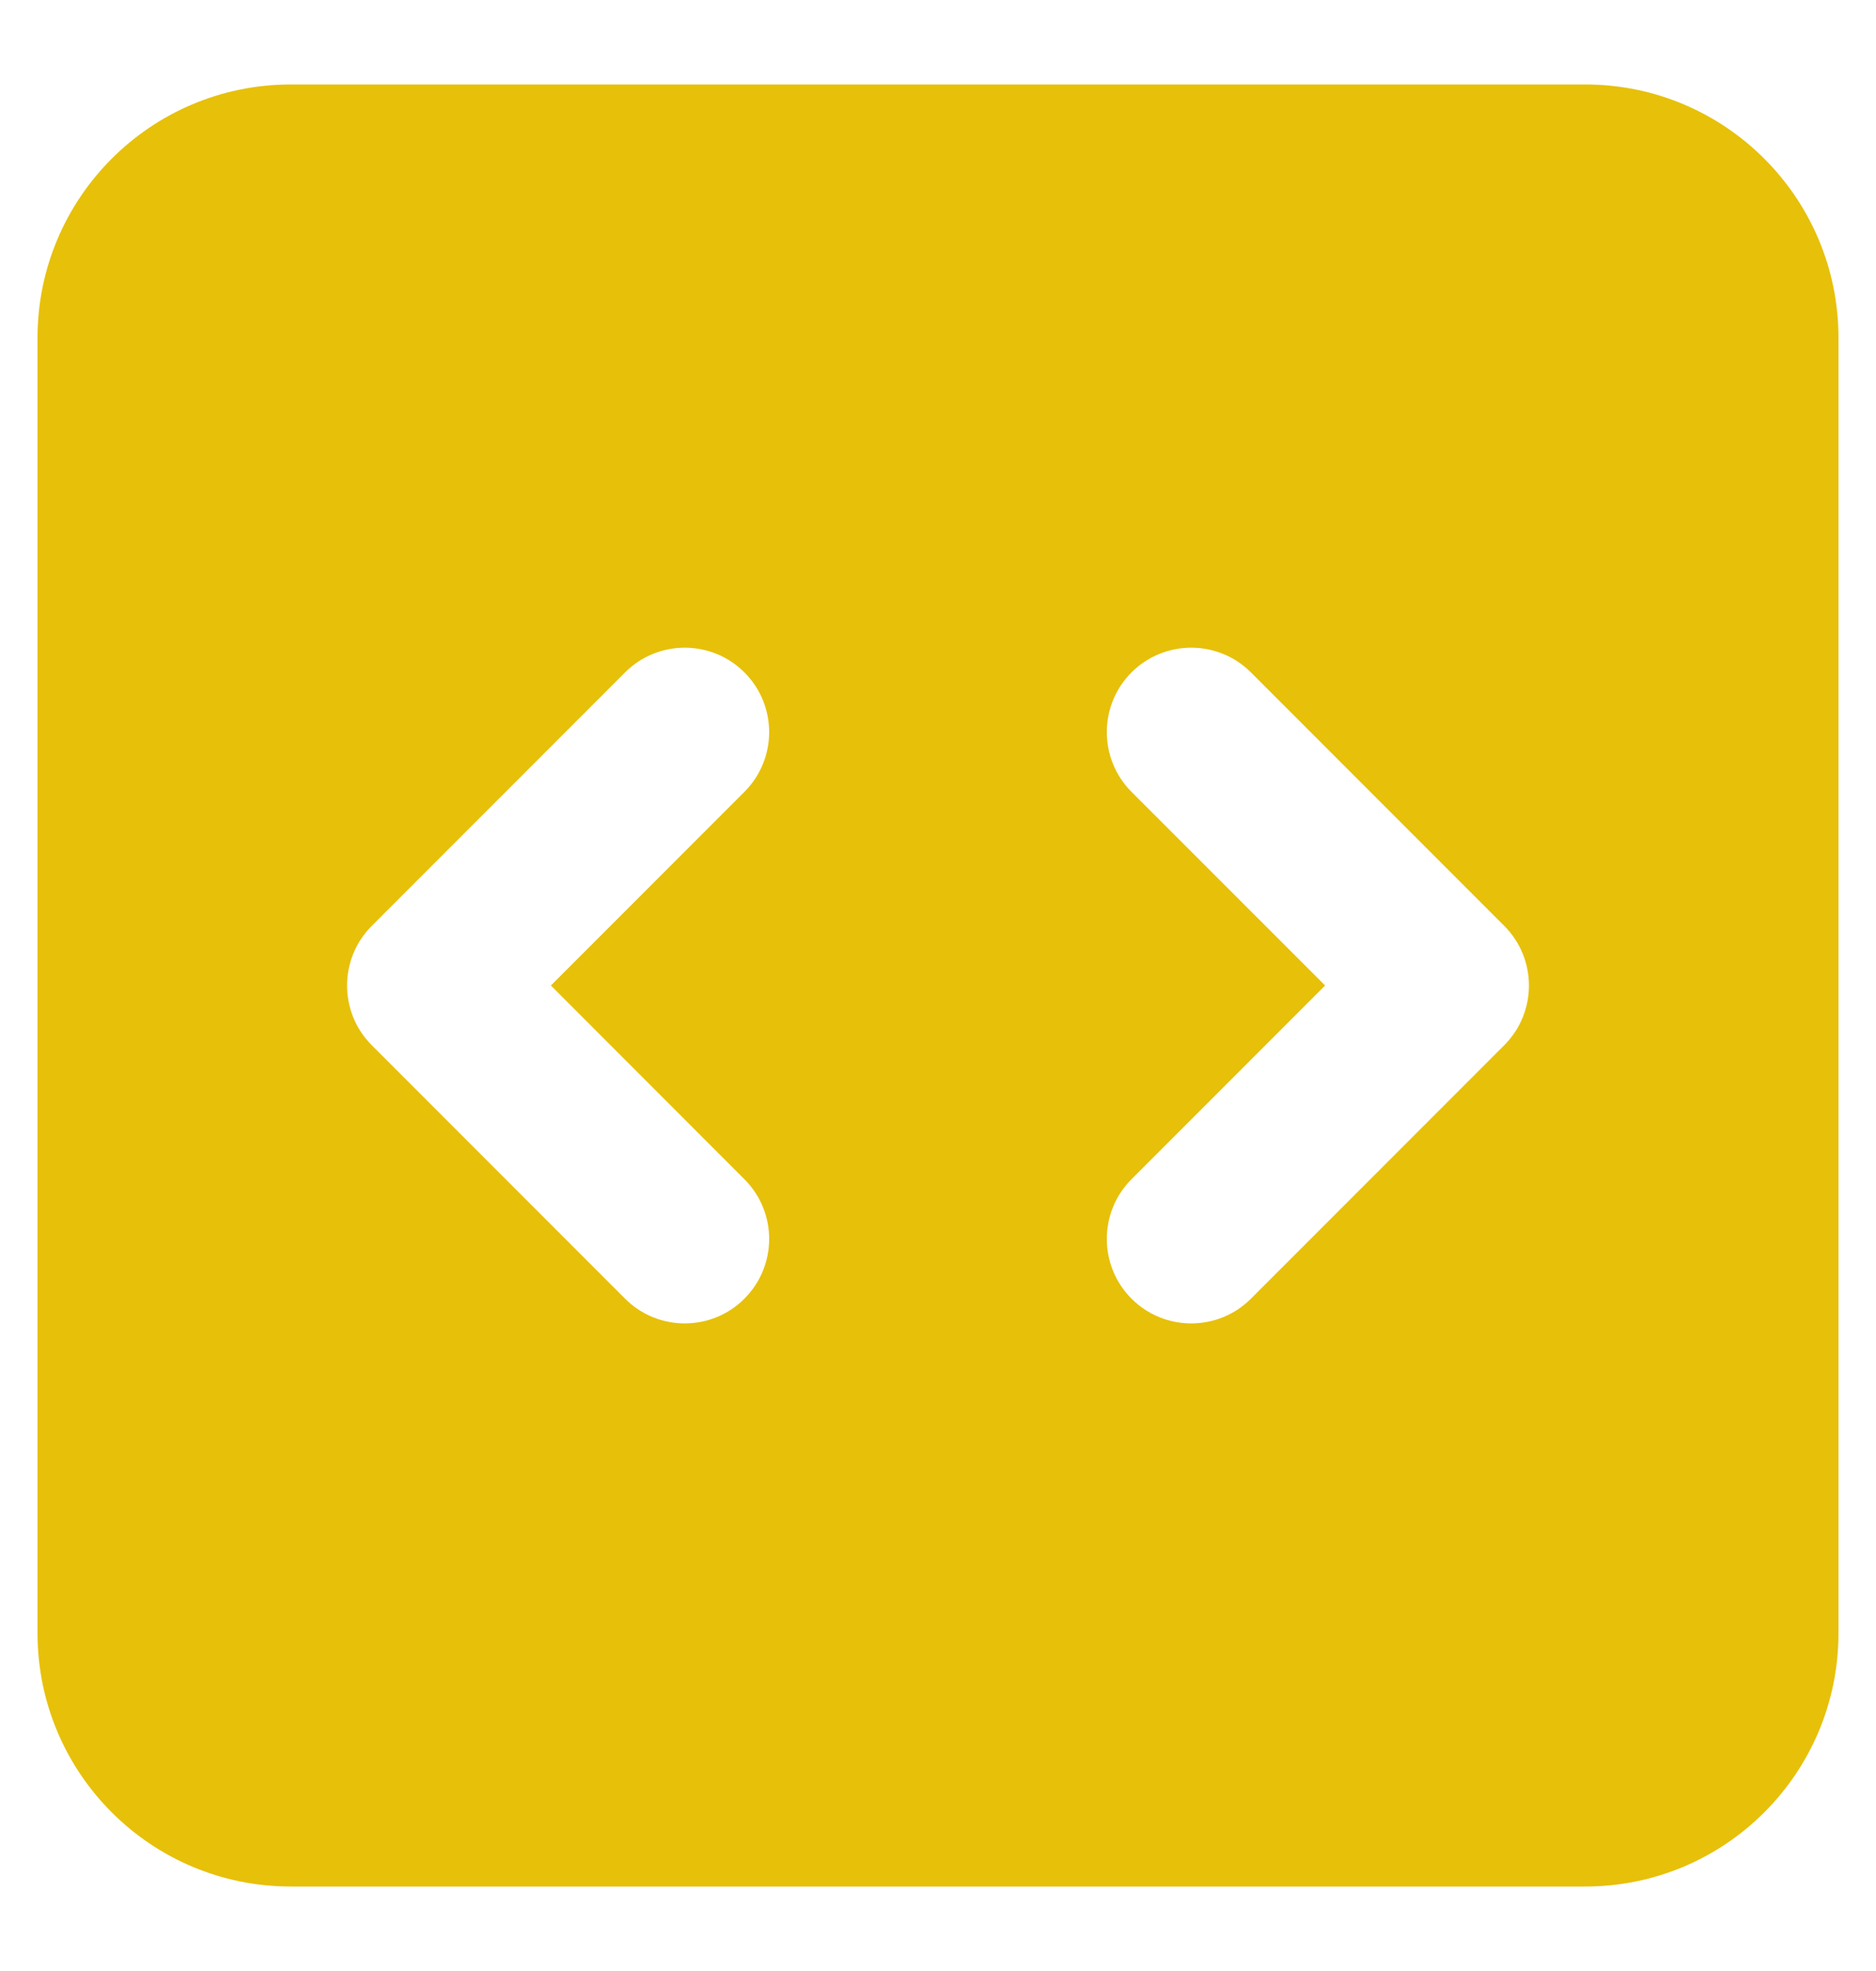
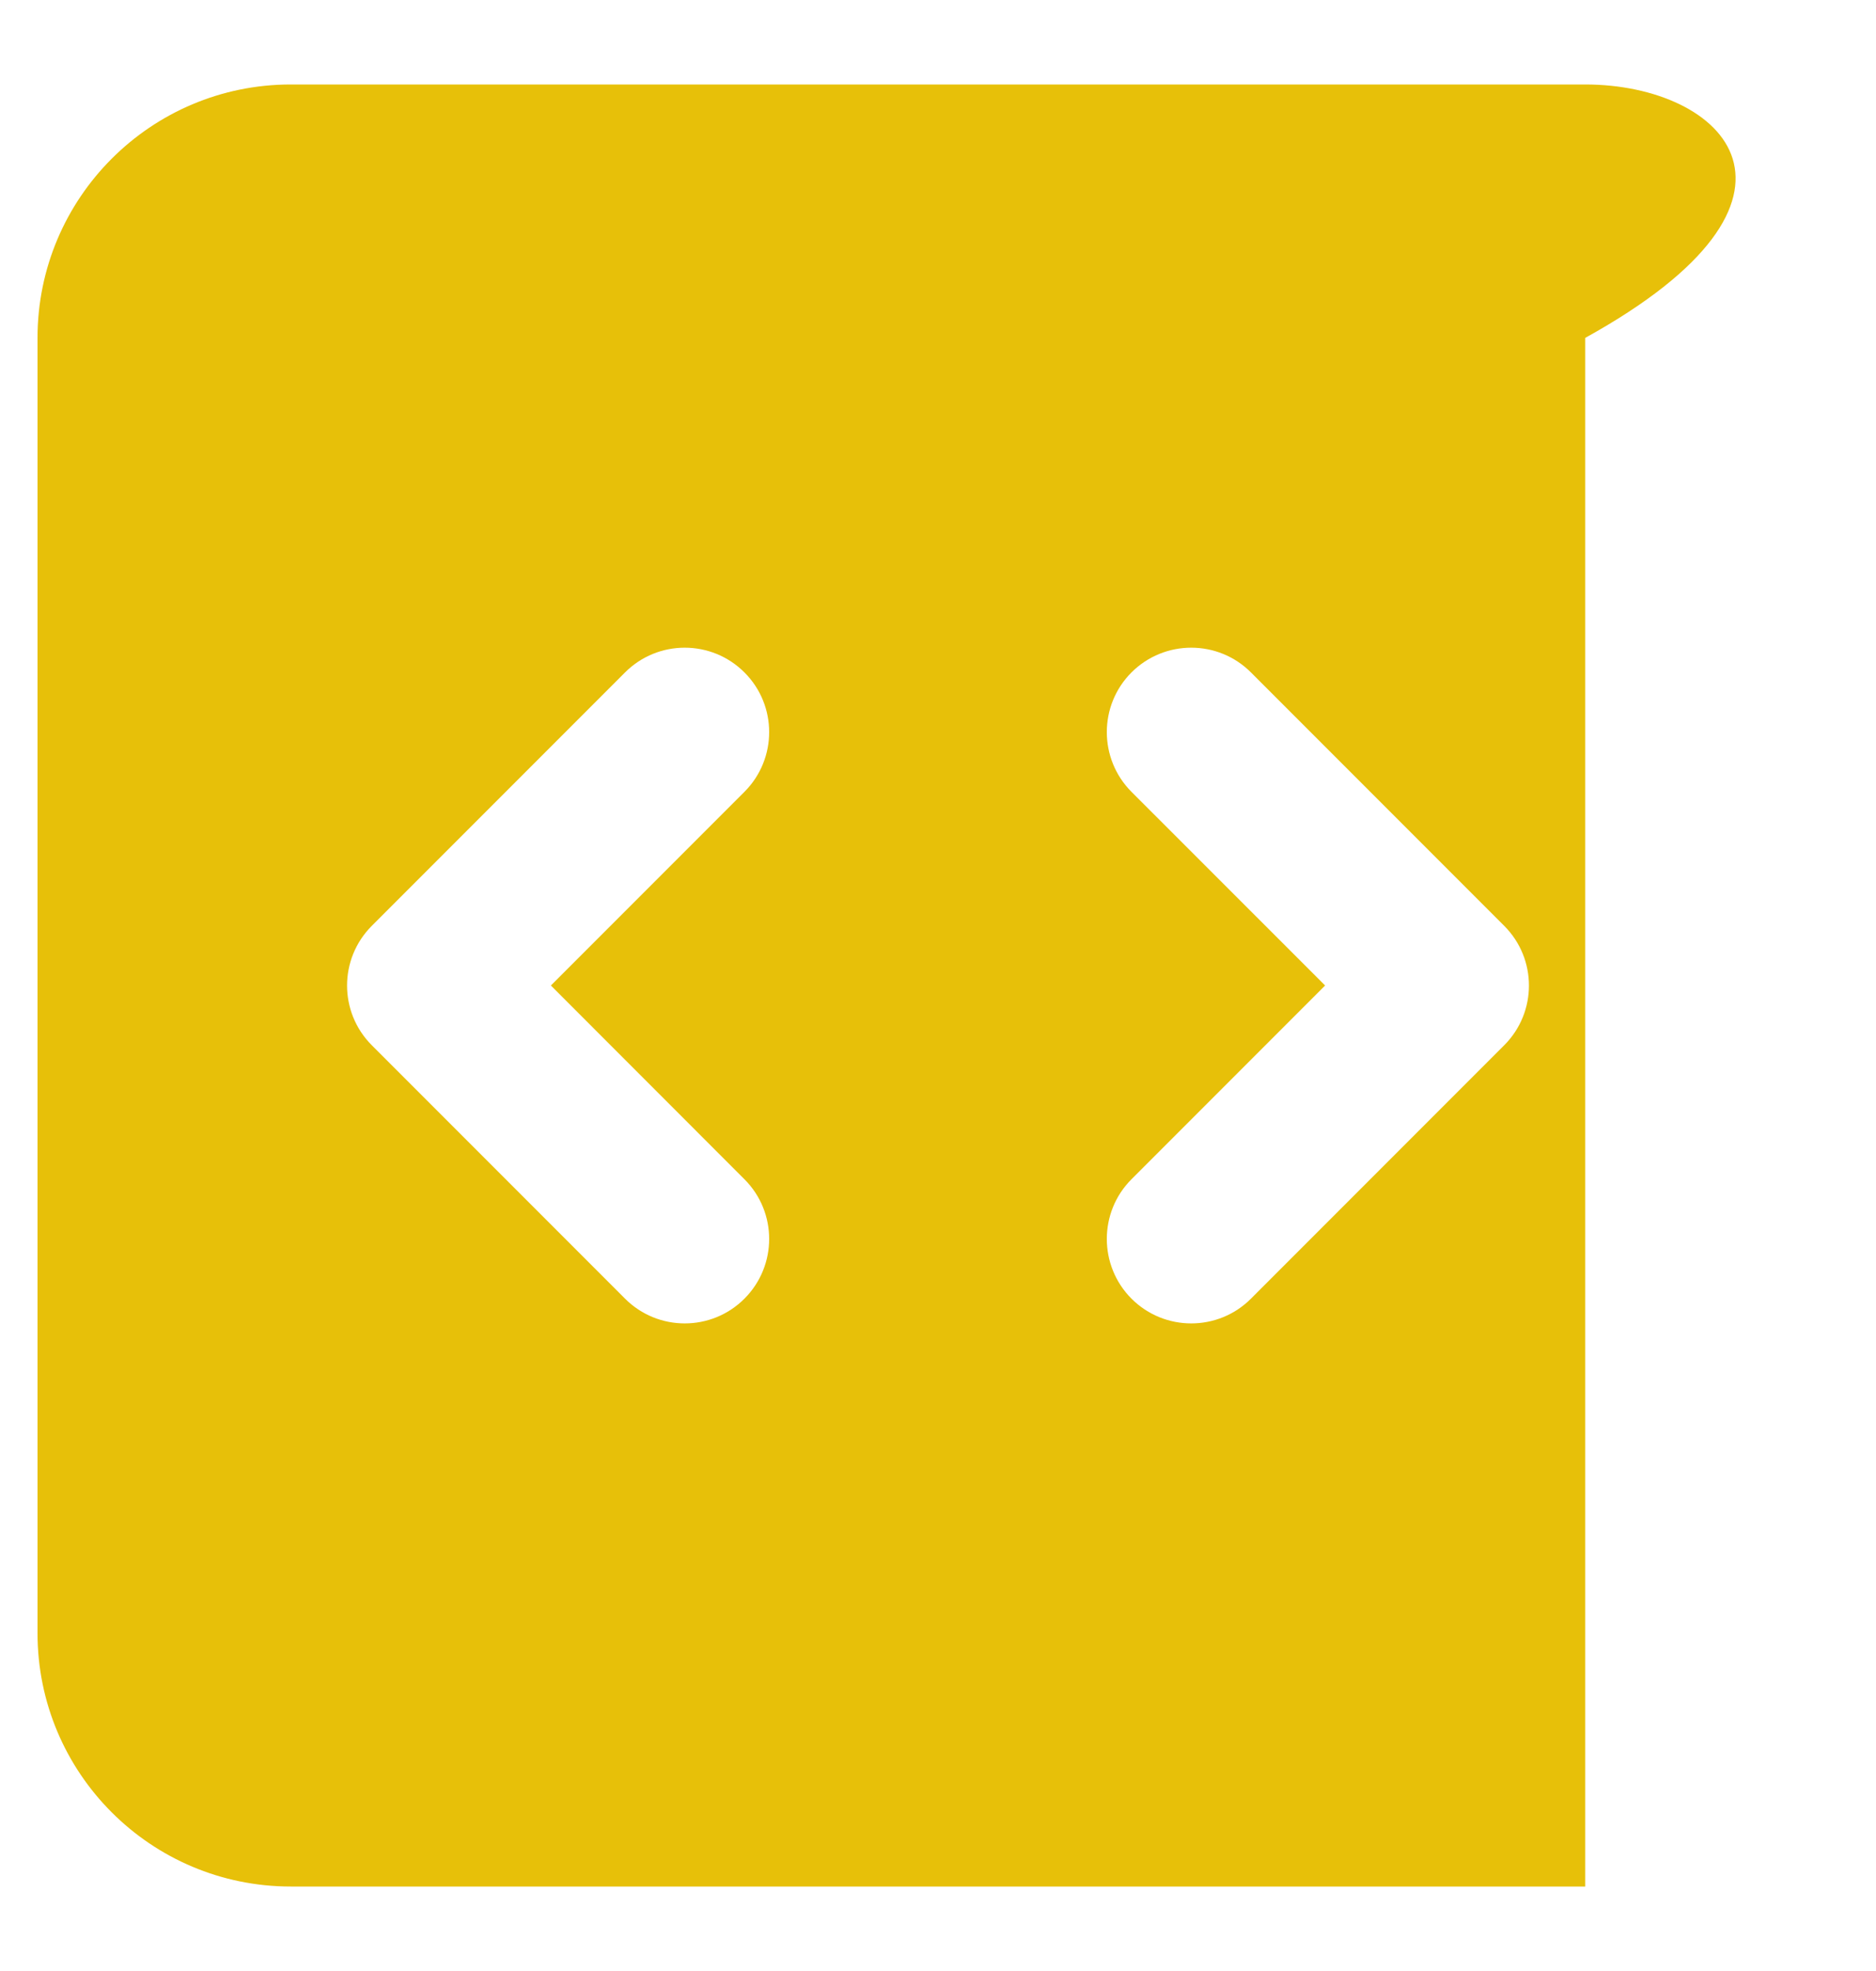
<svg xmlns="http://www.w3.org/2000/svg" width="20" height="21" viewBox="0 0 20 21" fill="none">
-   <path fill-rule="evenodd" clip-rule="evenodd" d="M3.1 0.9C1.609 0.9 0.4 2.109 0.4 3.6V17.4C0.4 18.892 1.609 20.1 3.1 20.1H16.9C18.391 20.1 19.6 18.892 19.6 17.4V3.6C19.6 2.109 18.391 0.9 16.9 0.9H3.1ZM7.936 8.437C8.288 8.085 8.288 7.515 7.936 7.164C7.585 6.813 7.015 6.813 6.664 7.164L3.964 9.864C3.612 10.216 3.612 10.785 3.964 11.137L6.664 13.837C7.015 14.188 7.585 14.188 7.936 13.837C8.288 13.485 8.288 12.915 7.936 12.564L5.873 10.5L7.936 8.437ZM13.336 7.164C12.985 6.813 12.415 6.813 12.063 7.164C11.712 7.515 11.712 8.085 12.063 8.437L14.127 10.5L12.063 12.564C11.712 12.915 11.712 13.485 12.063 13.837C12.415 14.188 12.985 14.188 13.336 13.837L16.036 11.137C16.388 10.785 16.388 10.216 16.036 9.864L13.336 7.164Z" fill="#E7C009" />
+   <path fill-rule="evenodd" clip-rule="evenodd" d="M3.1 0.9C1.609 0.9 0.4 2.109 0.4 3.6V17.4C0.4 18.892 1.609 20.1 3.1 20.1H16.9V3.6C19.6 2.109 18.391 0.9 16.9 0.9H3.1ZM7.936 8.437C8.288 8.085 8.288 7.515 7.936 7.164C7.585 6.813 7.015 6.813 6.664 7.164L3.964 9.864C3.612 10.216 3.612 10.785 3.964 11.137L6.664 13.837C7.015 14.188 7.585 14.188 7.936 13.837C8.288 13.485 8.288 12.915 7.936 12.564L5.873 10.5L7.936 8.437ZM13.336 7.164C12.985 6.813 12.415 6.813 12.063 7.164C11.712 7.515 11.712 8.085 12.063 8.437L14.127 10.5L12.063 12.564C11.712 12.915 11.712 13.485 12.063 13.837C12.415 14.188 12.985 14.188 13.336 13.837L16.036 11.137C16.388 10.785 16.388 10.216 16.036 9.864L13.336 7.164Z" fill="#E7C009" />
</svg>